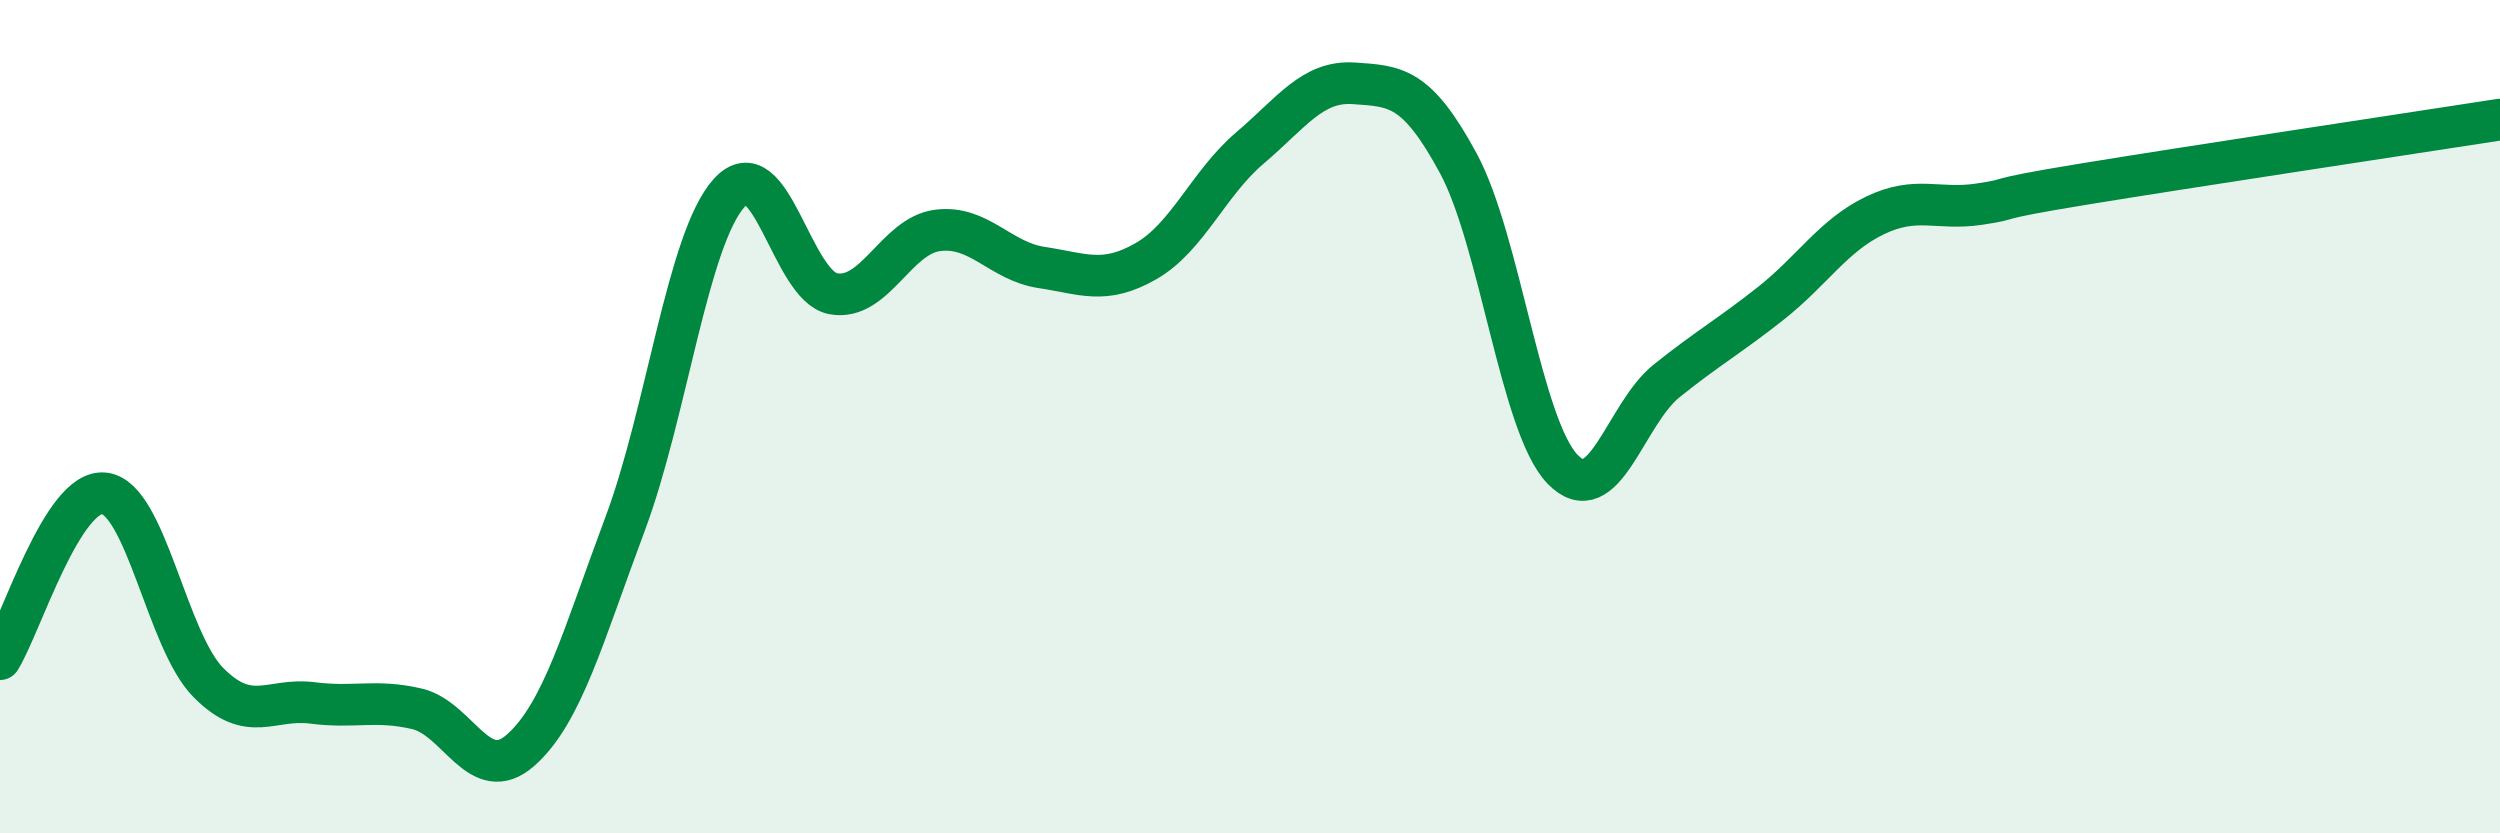
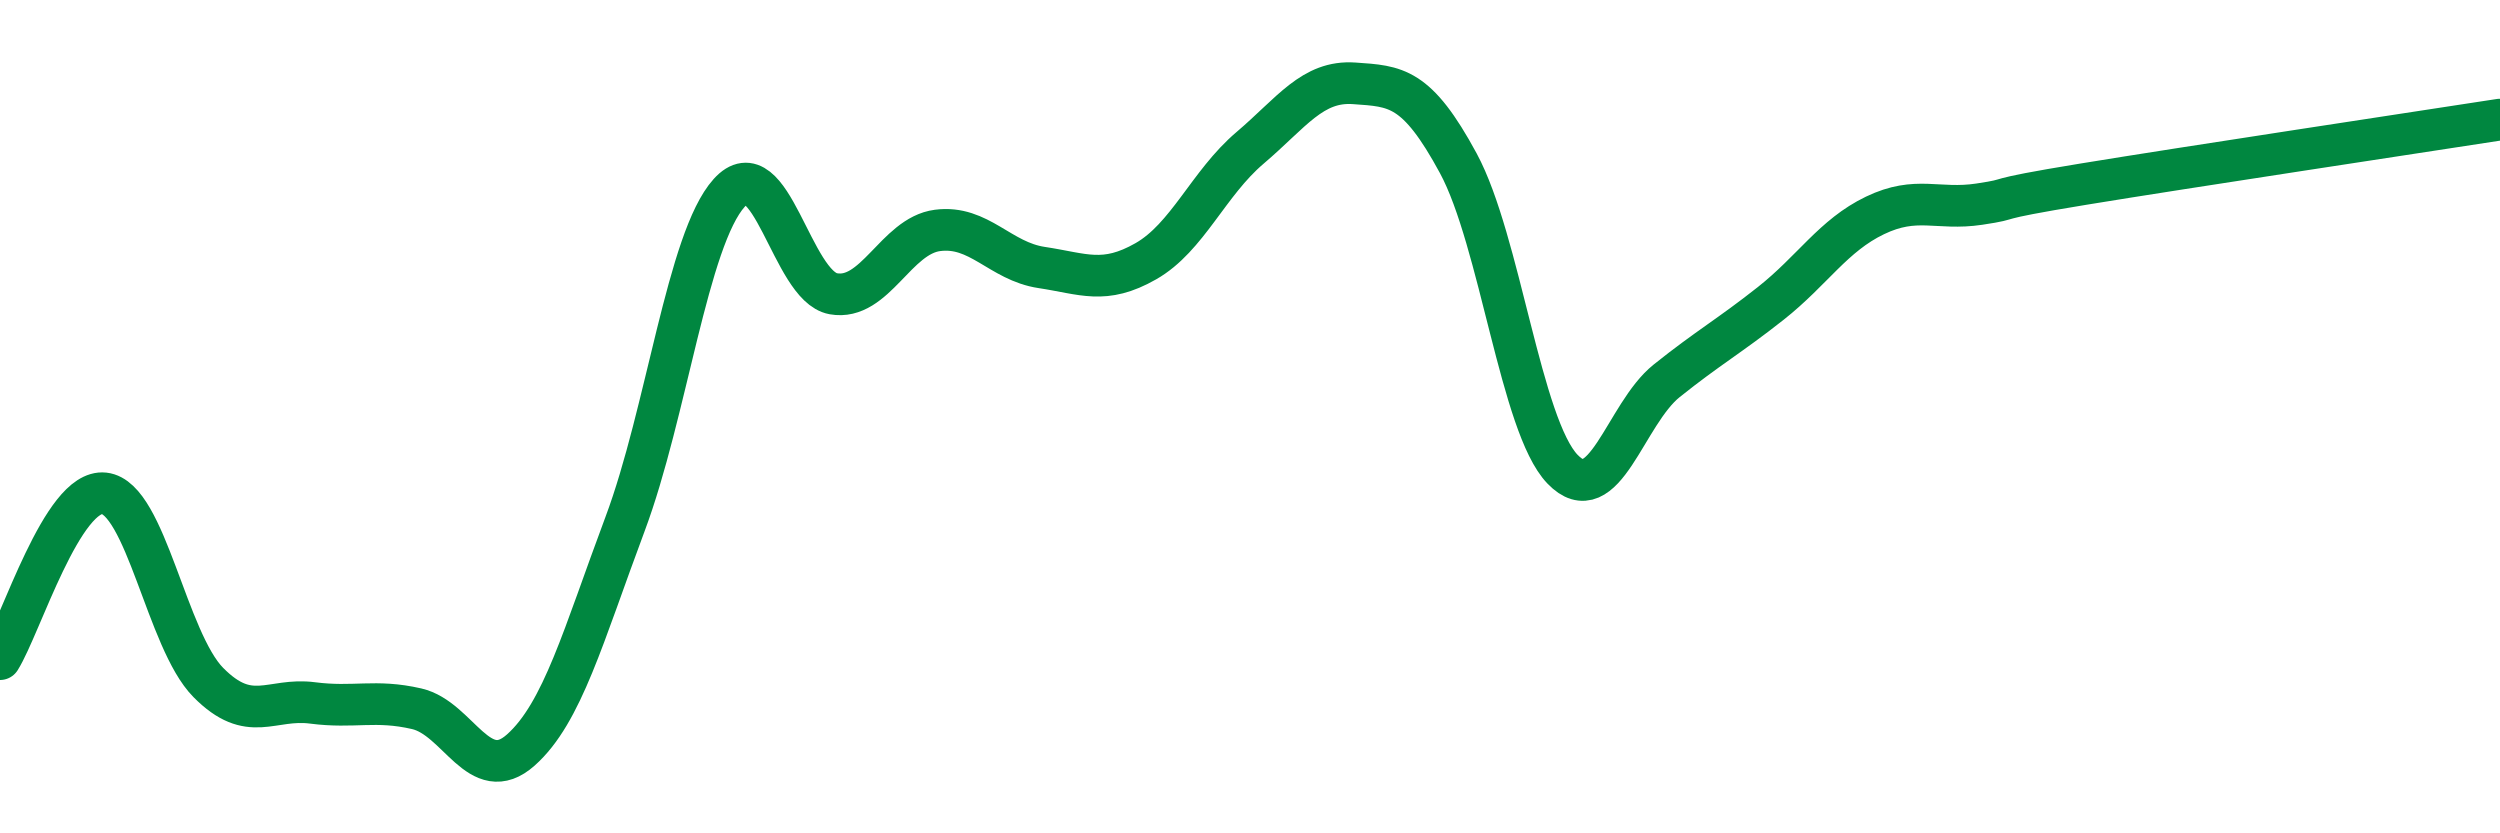
<svg xmlns="http://www.w3.org/2000/svg" width="60" height="20" viewBox="0 0 60 20">
-   <path d="M 0,15.82 C 0.5,15.02 1.5,11.73 2.5,11.84 C 3.5,11.95 4,15.37 5,16.38 C 6,17.39 6.5,16.74 7.5,16.87 C 8.5,17 9,16.78 10,17.01 C 11,17.24 11.5,18.89 12.5,18 C 13.5,17.11 14,15.25 15,12.58 C 16,9.91 16.5,5.74 17.5,4.63 C 18.5,3.52 19,6.87 20,7.05 C 21,7.23 21.5,5.66 22.5,5.53 C 23.5,5.4 24,6.27 25,6.42 C 26,6.57 26.5,6.84 27.5,6.27 C 28.5,5.7 29,4.4 30,3.55 C 31,2.7 31.5,1.93 32.5,2 C 33.5,2.07 34,2.07 35,3.92 C 36,5.77 36.5,10.22 37.5,11.26 C 38.5,12.3 39,9.94 40,9.14 C 41,8.34 41.5,8.07 42.5,7.28 C 43.5,6.49 44,5.65 45,5.17 C 46,4.69 46.5,5.05 47.5,4.9 C 48.5,4.75 47.5,4.83 50,4.42 C 52.5,4.01 58,3.18 60,2.87L60 20L0 20Z" fill="#008740" opacity="0.1" stroke-linecap="round" stroke-linejoin="round" />
  <path d="M 0,15.82 C 0.5,15.02 1.5,11.73 2.5,11.84 C 3.5,11.95 4,15.37 5,16.38 C 6,17.39 6.5,16.74 7.5,16.87 C 8.5,17 9,16.78 10,17.01 C 11,17.24 11.5,18.89 12.5,18 C 13.5,17.11 14,15.25 15,12.58 C 16,9.91 16.5,5.74 17.5,4.63 C 18.5,3.52 19,6.87 20,7.05 C 21,7.23 21.5,5.66 22.5,5.53 C 23.5,5.4 24,6.27 25,6.42 C 26,6.57 26.5,6.84 27.5,6.27 C 28.5,5.7 29,4.4 30,3.55 C 31,2.7 31.5,1.93 32.5,2 C 33.5,2.07 34,2.07 35,3.92 C 36,5.77 36.5,10.22 37.5,11.26 C 38.5,12.3 39,9.94 40,9.14 C 41,8.34 41.5,8.07 42.5,7.28 C 43.5,6.49 44,5.65 45,5.17 C 46,4.69 46.5,5.05 47.5,4.9 C 48.5,4.75 47.5,4.83 50,4.42 C 52.5,4.01 58,3.18 60,2.87" stroke="#008740" stroke-width="1" fill="none" stroke-linecap="round" stroke-linejoin="round" />
</svg>